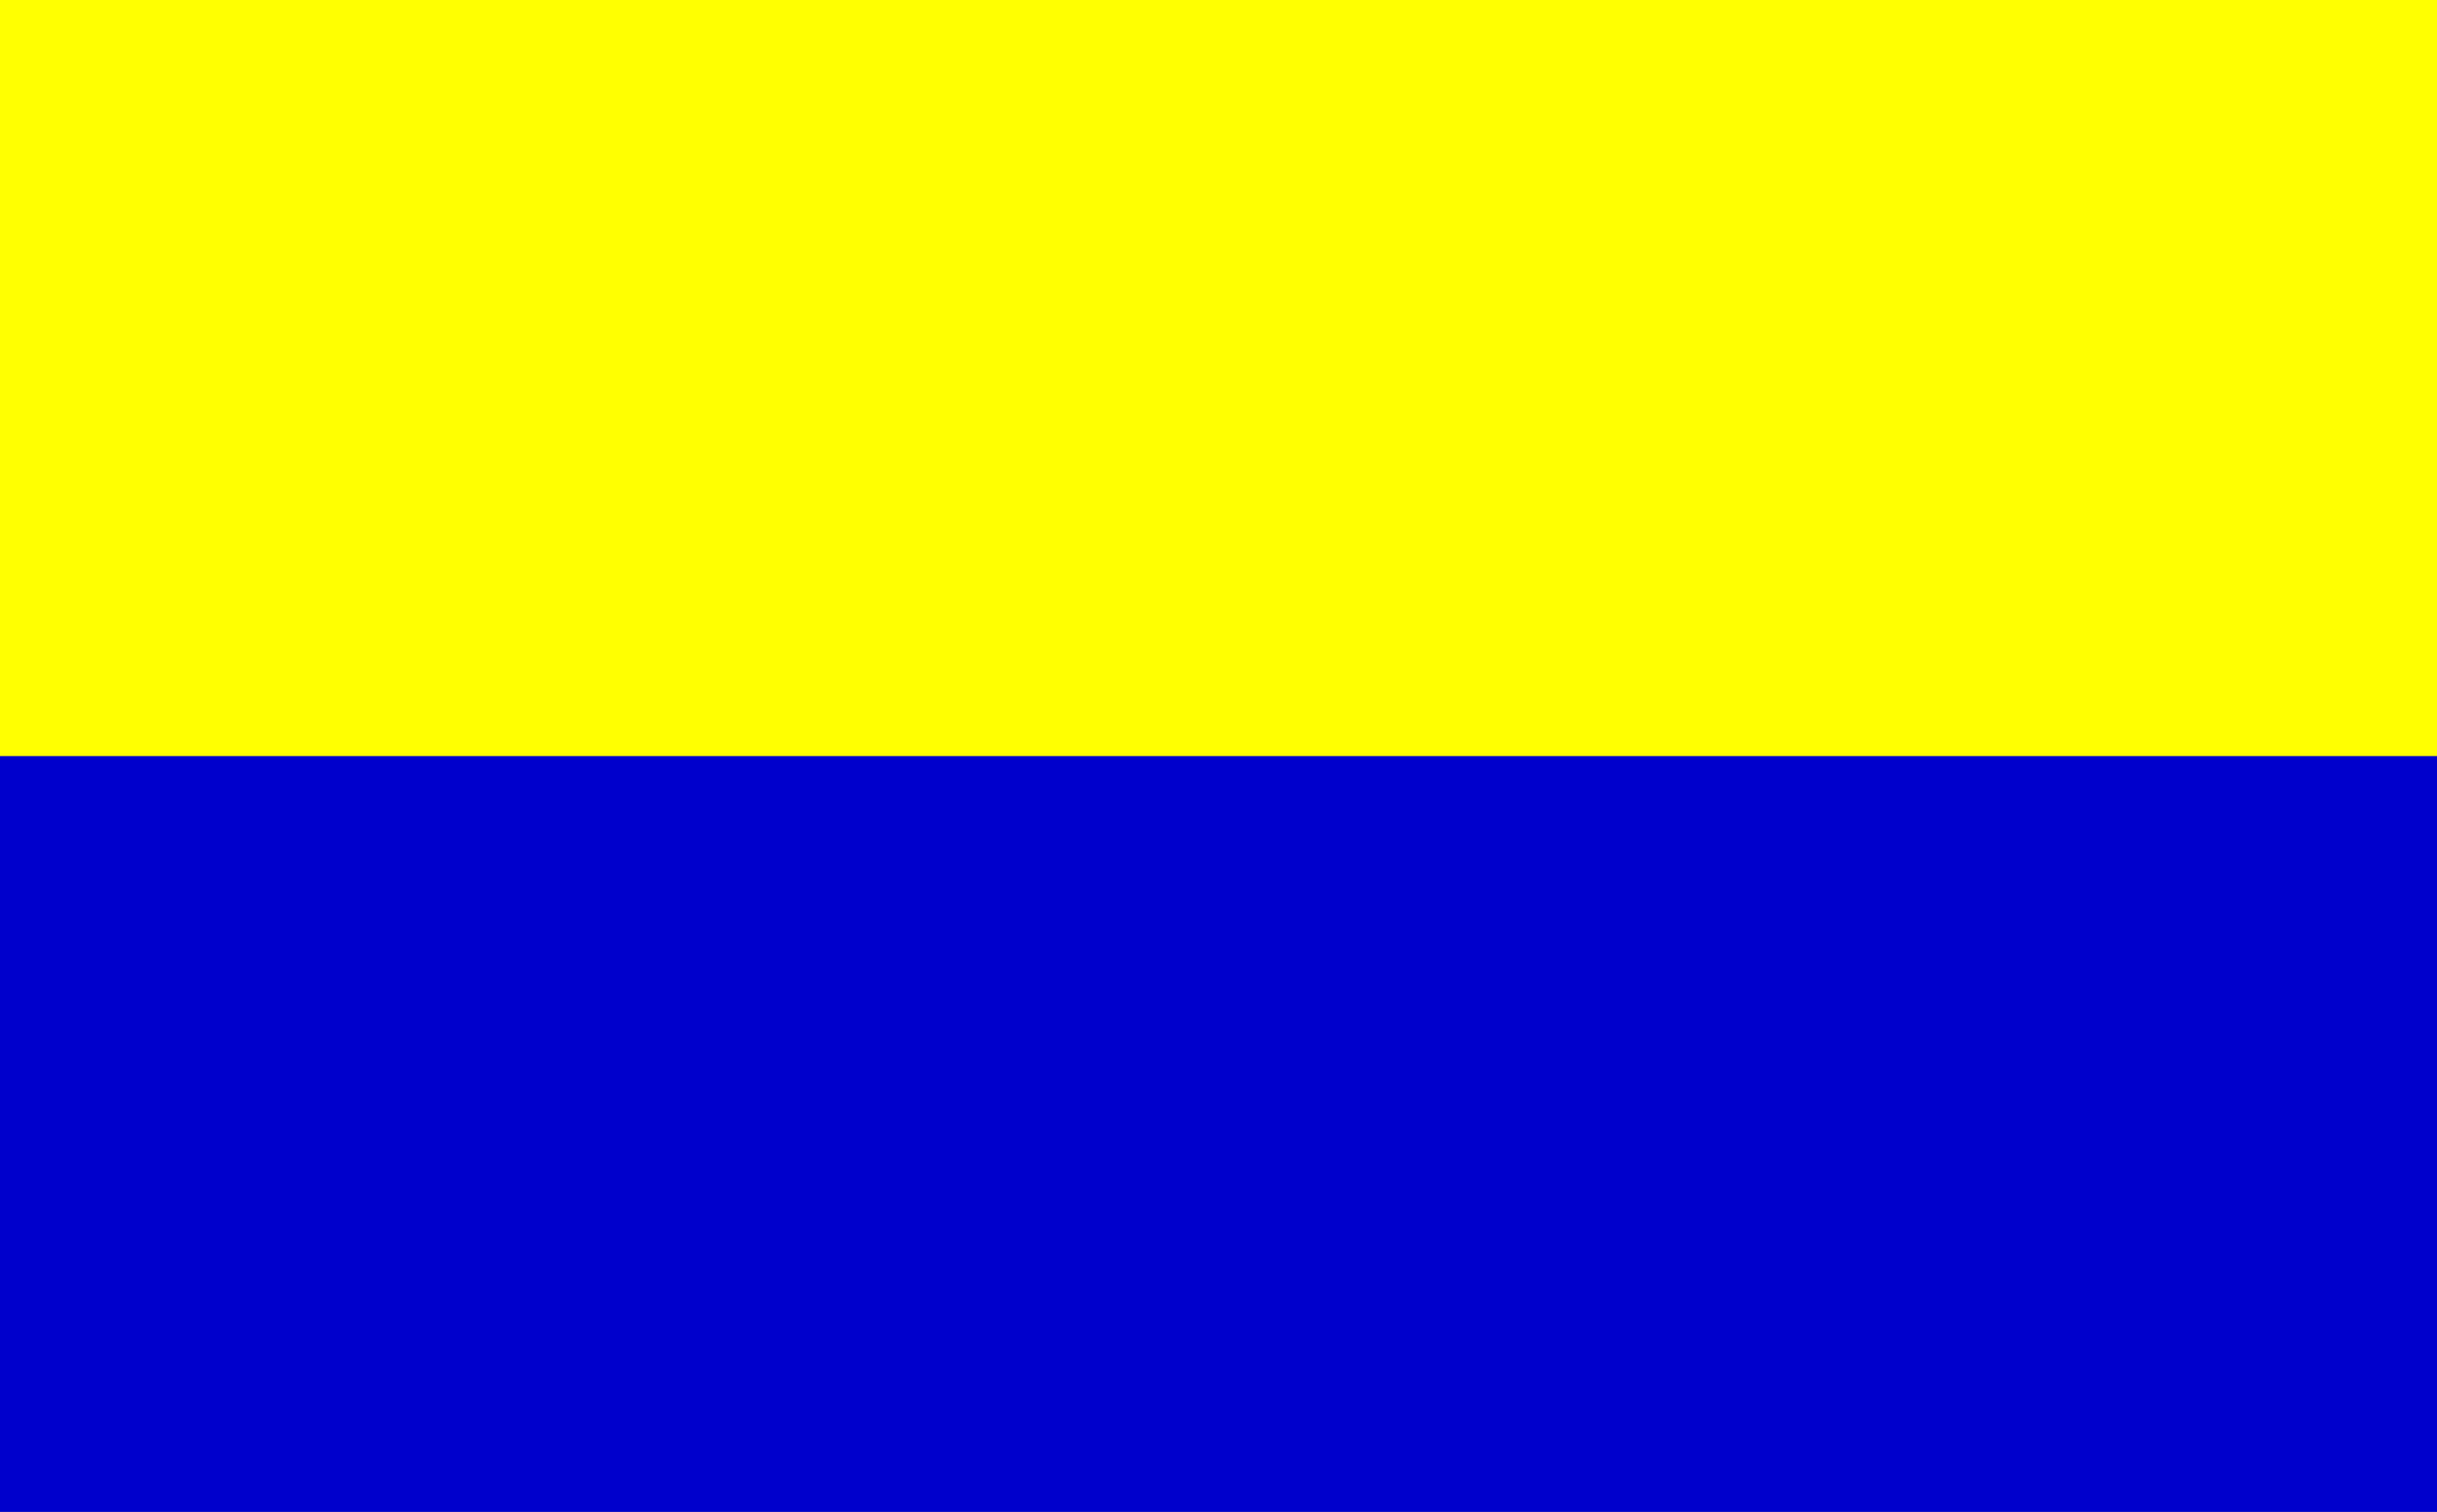
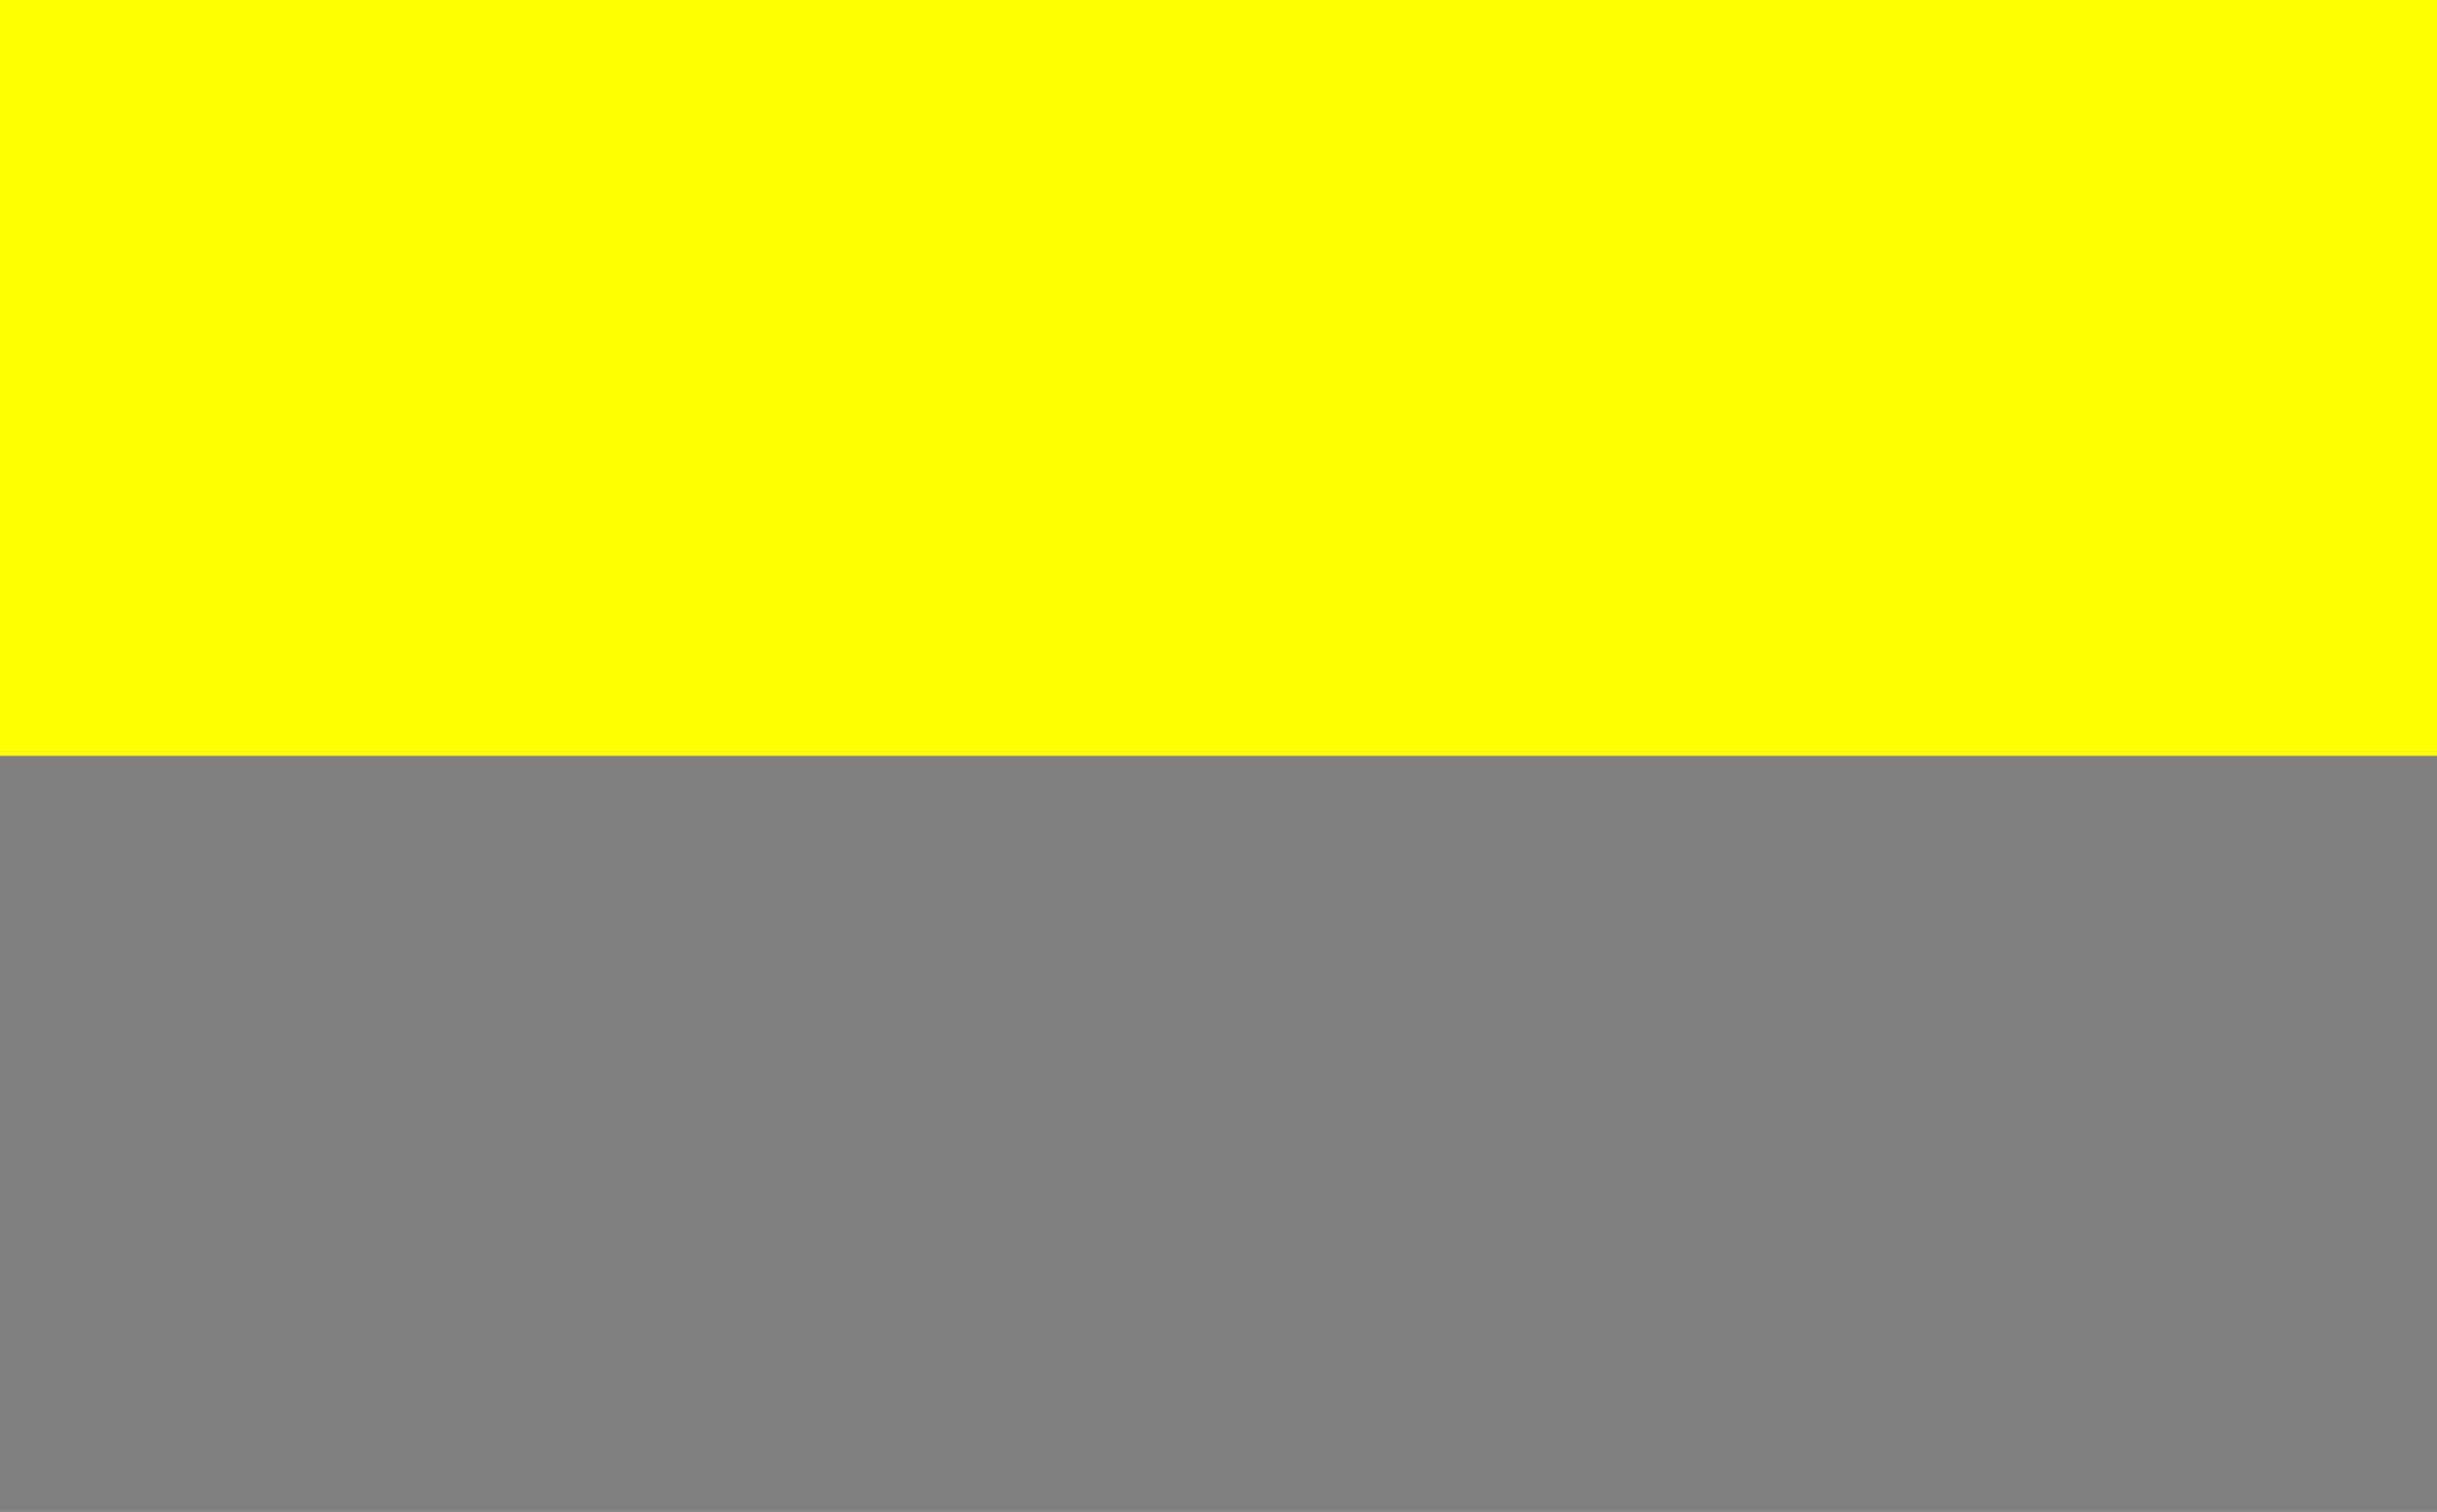
<svg xmlns="http://www.w3.org/2000/svg" version="1.1" id="svg2" x="0px" y="0px" width="597.178px" height="370.457px" viewBox="1.693 3.417 597.178 370.457" enable-background="new 1.693 3.417 597.178 370.457" xml:space="preserve">
  <rect x="1.693" y="3.417" width="597.178" height="370.457" fill="#808080" stroke="none" />
-   <rect id="rect2264" x="1.693" y="188.646" fill="#0000CC" width="597.178" height="185.229" />
  <rect id="rect2264_1_" x="1.693" y="3.417" fill="#FFFF01" width="597.178" height="185.229" />
</svg>